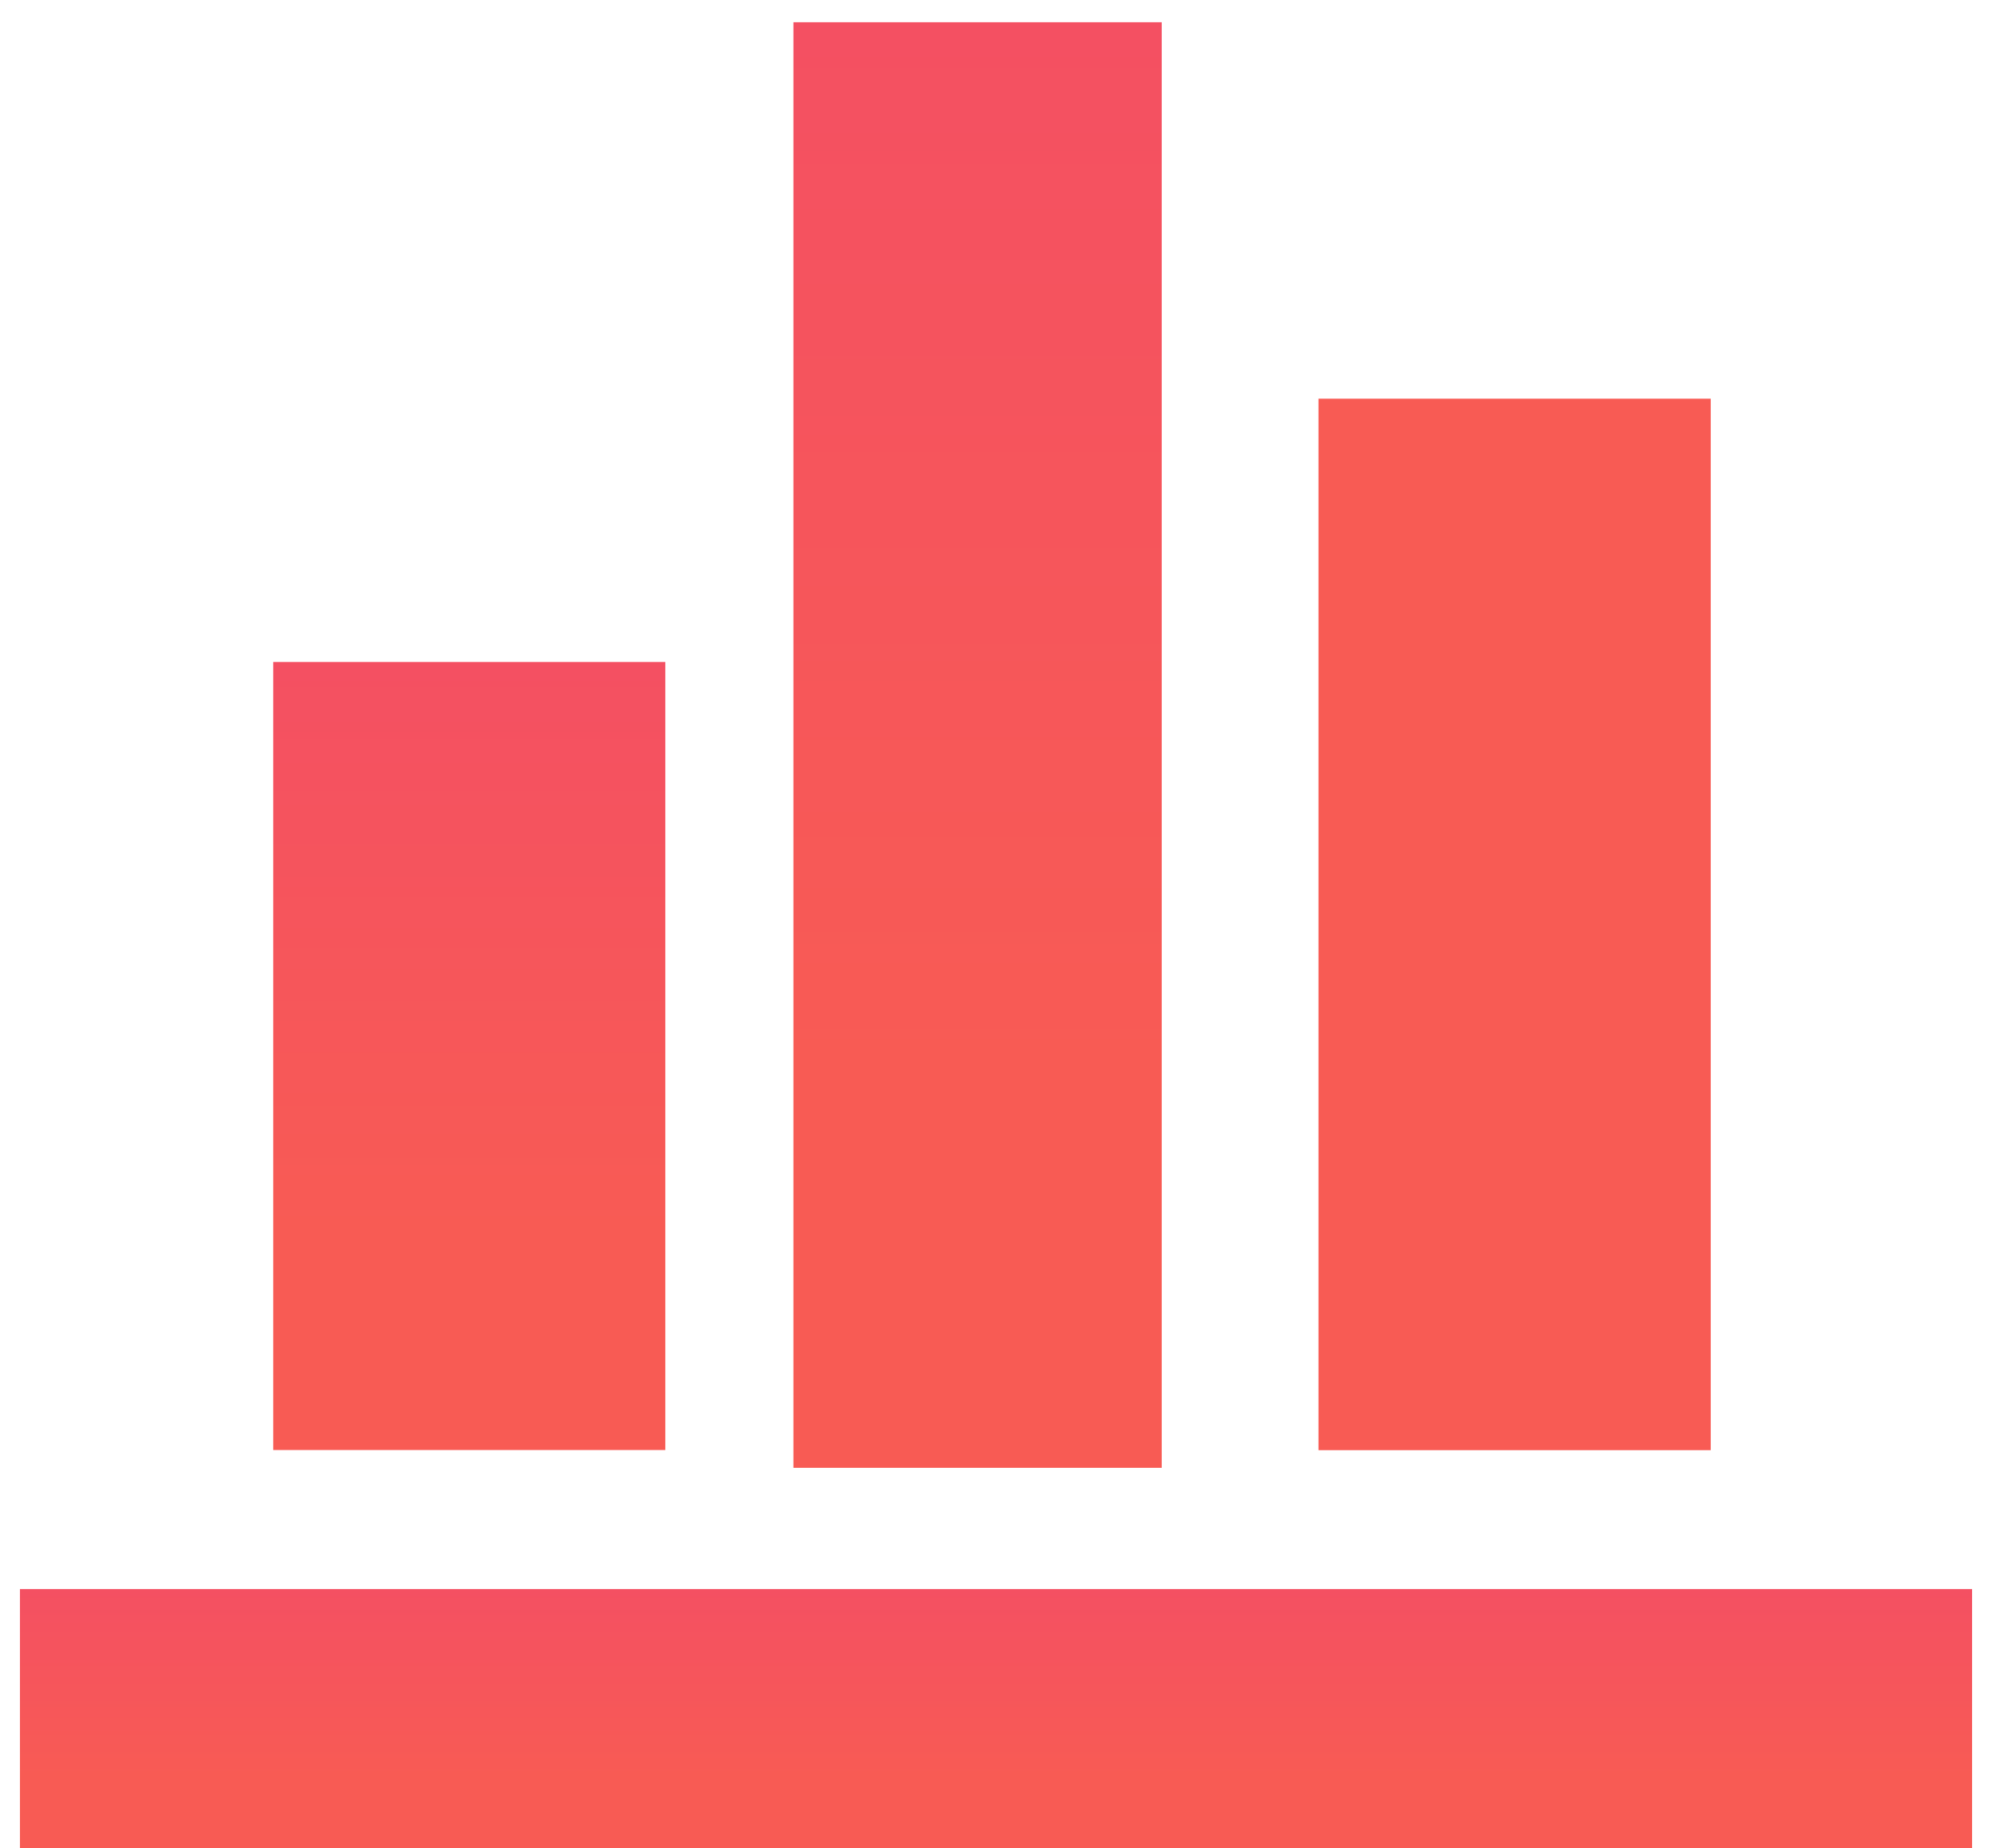
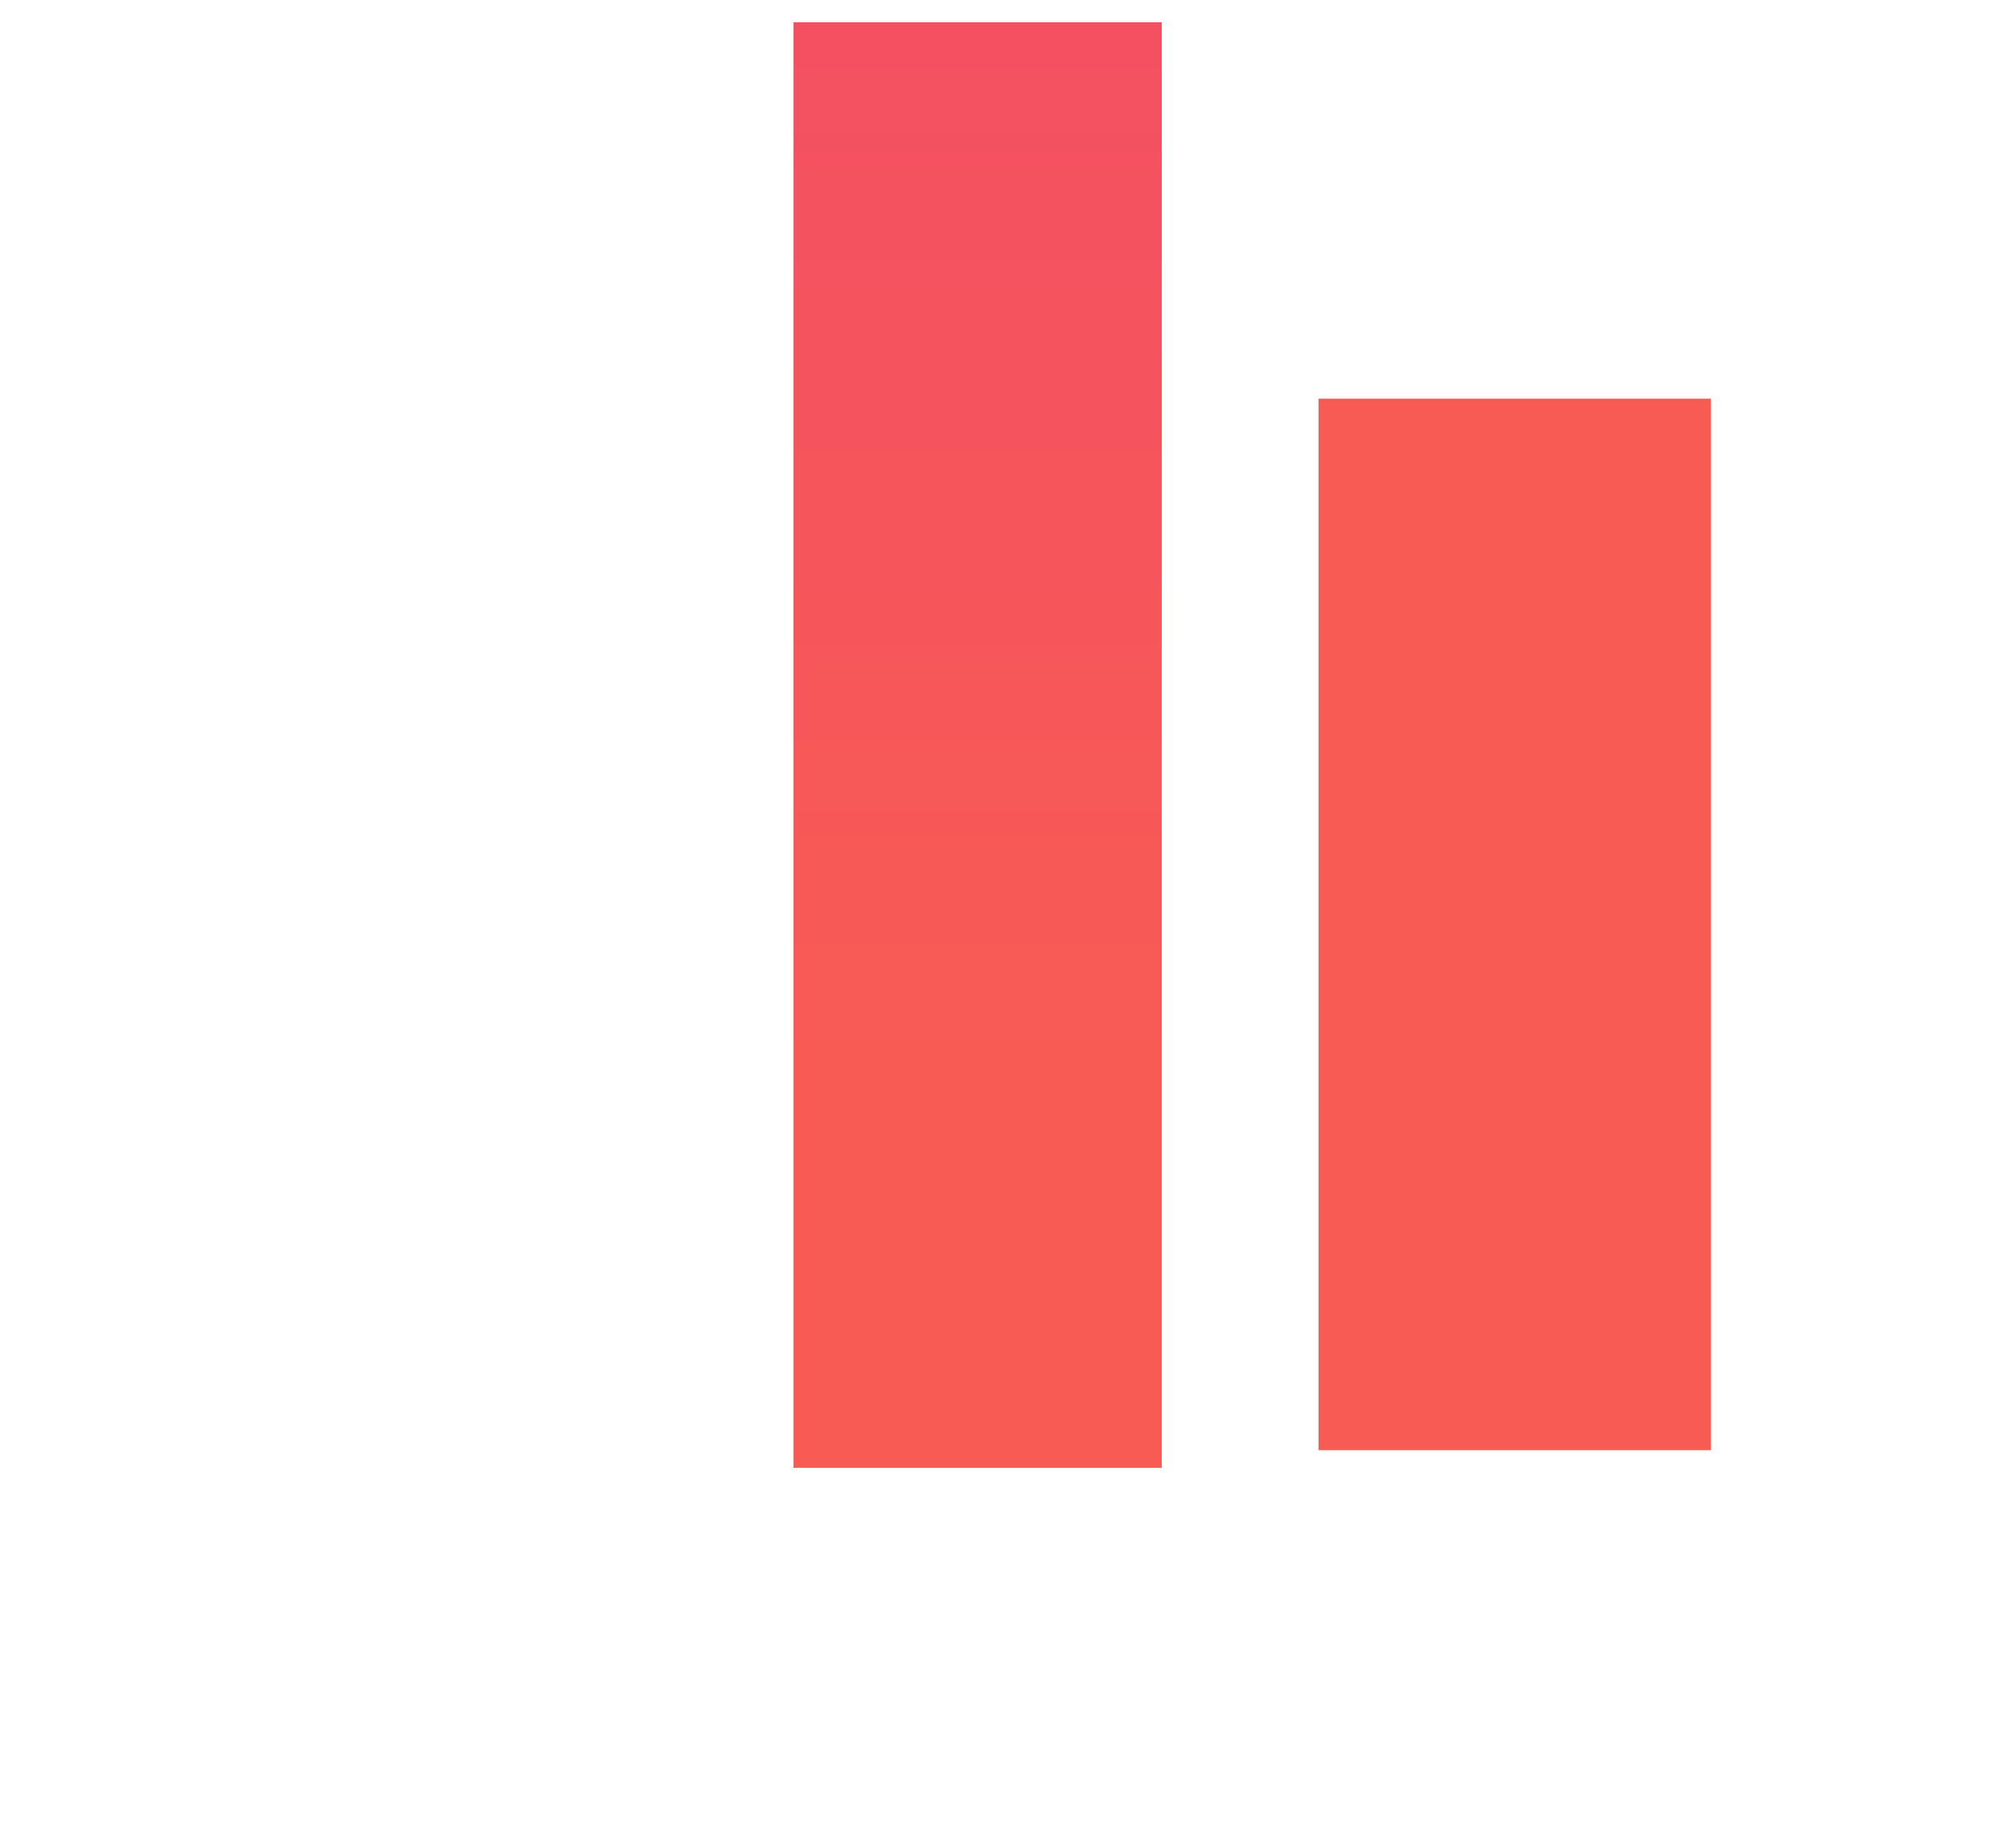
<svg xmlns="http://www.w3.org/2000/svg" width="83px" height="77px" viewBox="0 0 83 77" version="1.1">
  <defs>
    <linearGradient x1="50%" y1="0%" x2="50%" y2="72.854%" id="linearGradient-1">
      <stop stop-color="#F45062" offset="0%" />
      <stop stop-color="#F85B54" offset="100%" />
    </linearGradient>
  </defs>
  <g id="Page-1" stroke="none" stroke-width="1" fill="none" fill-rule="evenodd">
    <g id="首页(弹窗)" transform="translate(-1082, -1206)">
      <g id="分组-7" transform="translate(252, 819)">
        <g id="分组-10" transform="translate(795, 370.492)">
          <g id="分组" transform="translate(35.832, 17.434)">
            <polygon id="Fill-1" fill="url(#linearGradient-1)" points="32.228 60.226 47.574 60.226 47.574 0 32.228 0" />
            <g transform="translate(0, 15.283)">
-               <polygon id="Fill-2" fill="url(#linearGradient-1)" points="10.551 11.369 26.888 11.369 26.888 44.201 10.551 44.201" />
              <polygon id="Fill-4" fill="#F85B54" points="54.106 44.207 70.449 44.207 70.449 0.401 54.106 0.401" />
-               <polygon id="Fill-6" fill="url(#linearGradient-1)" points="0 60.791 81.337 60.791 81.337 49.995 0 49.995" />
            </g>
          </g>
        </g>
      </g>
    </g>
  </g>
</svg>